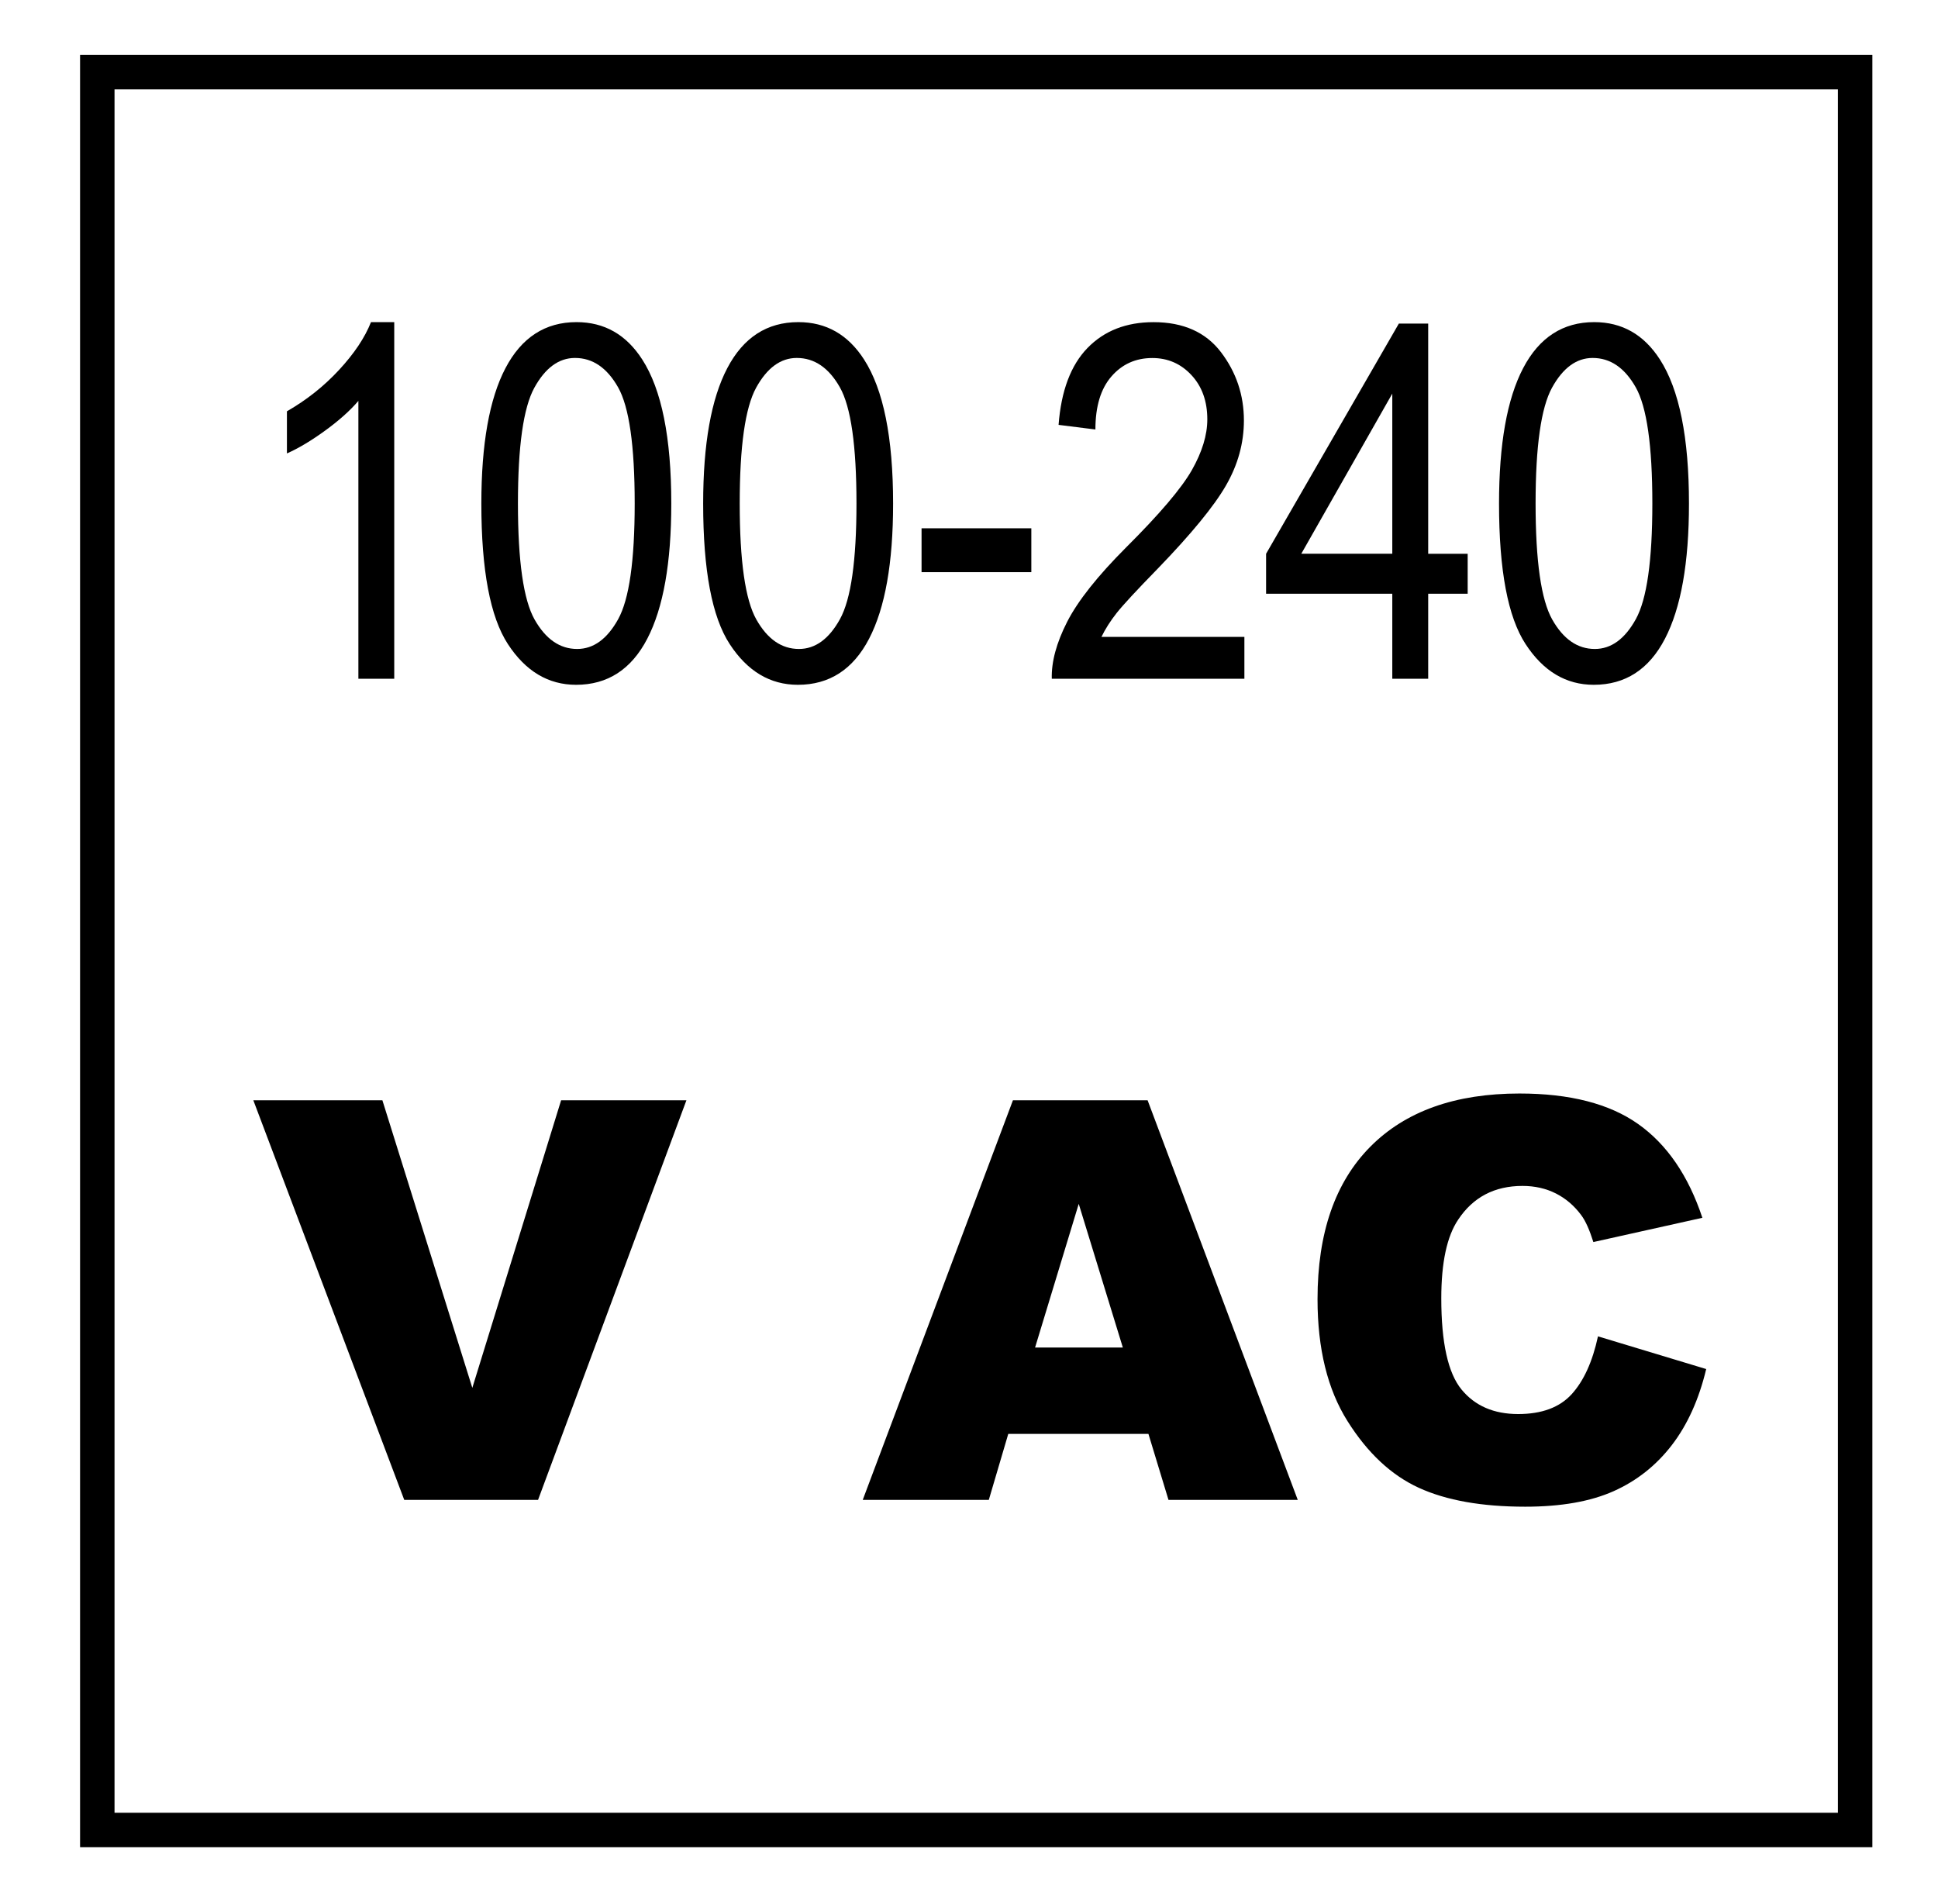
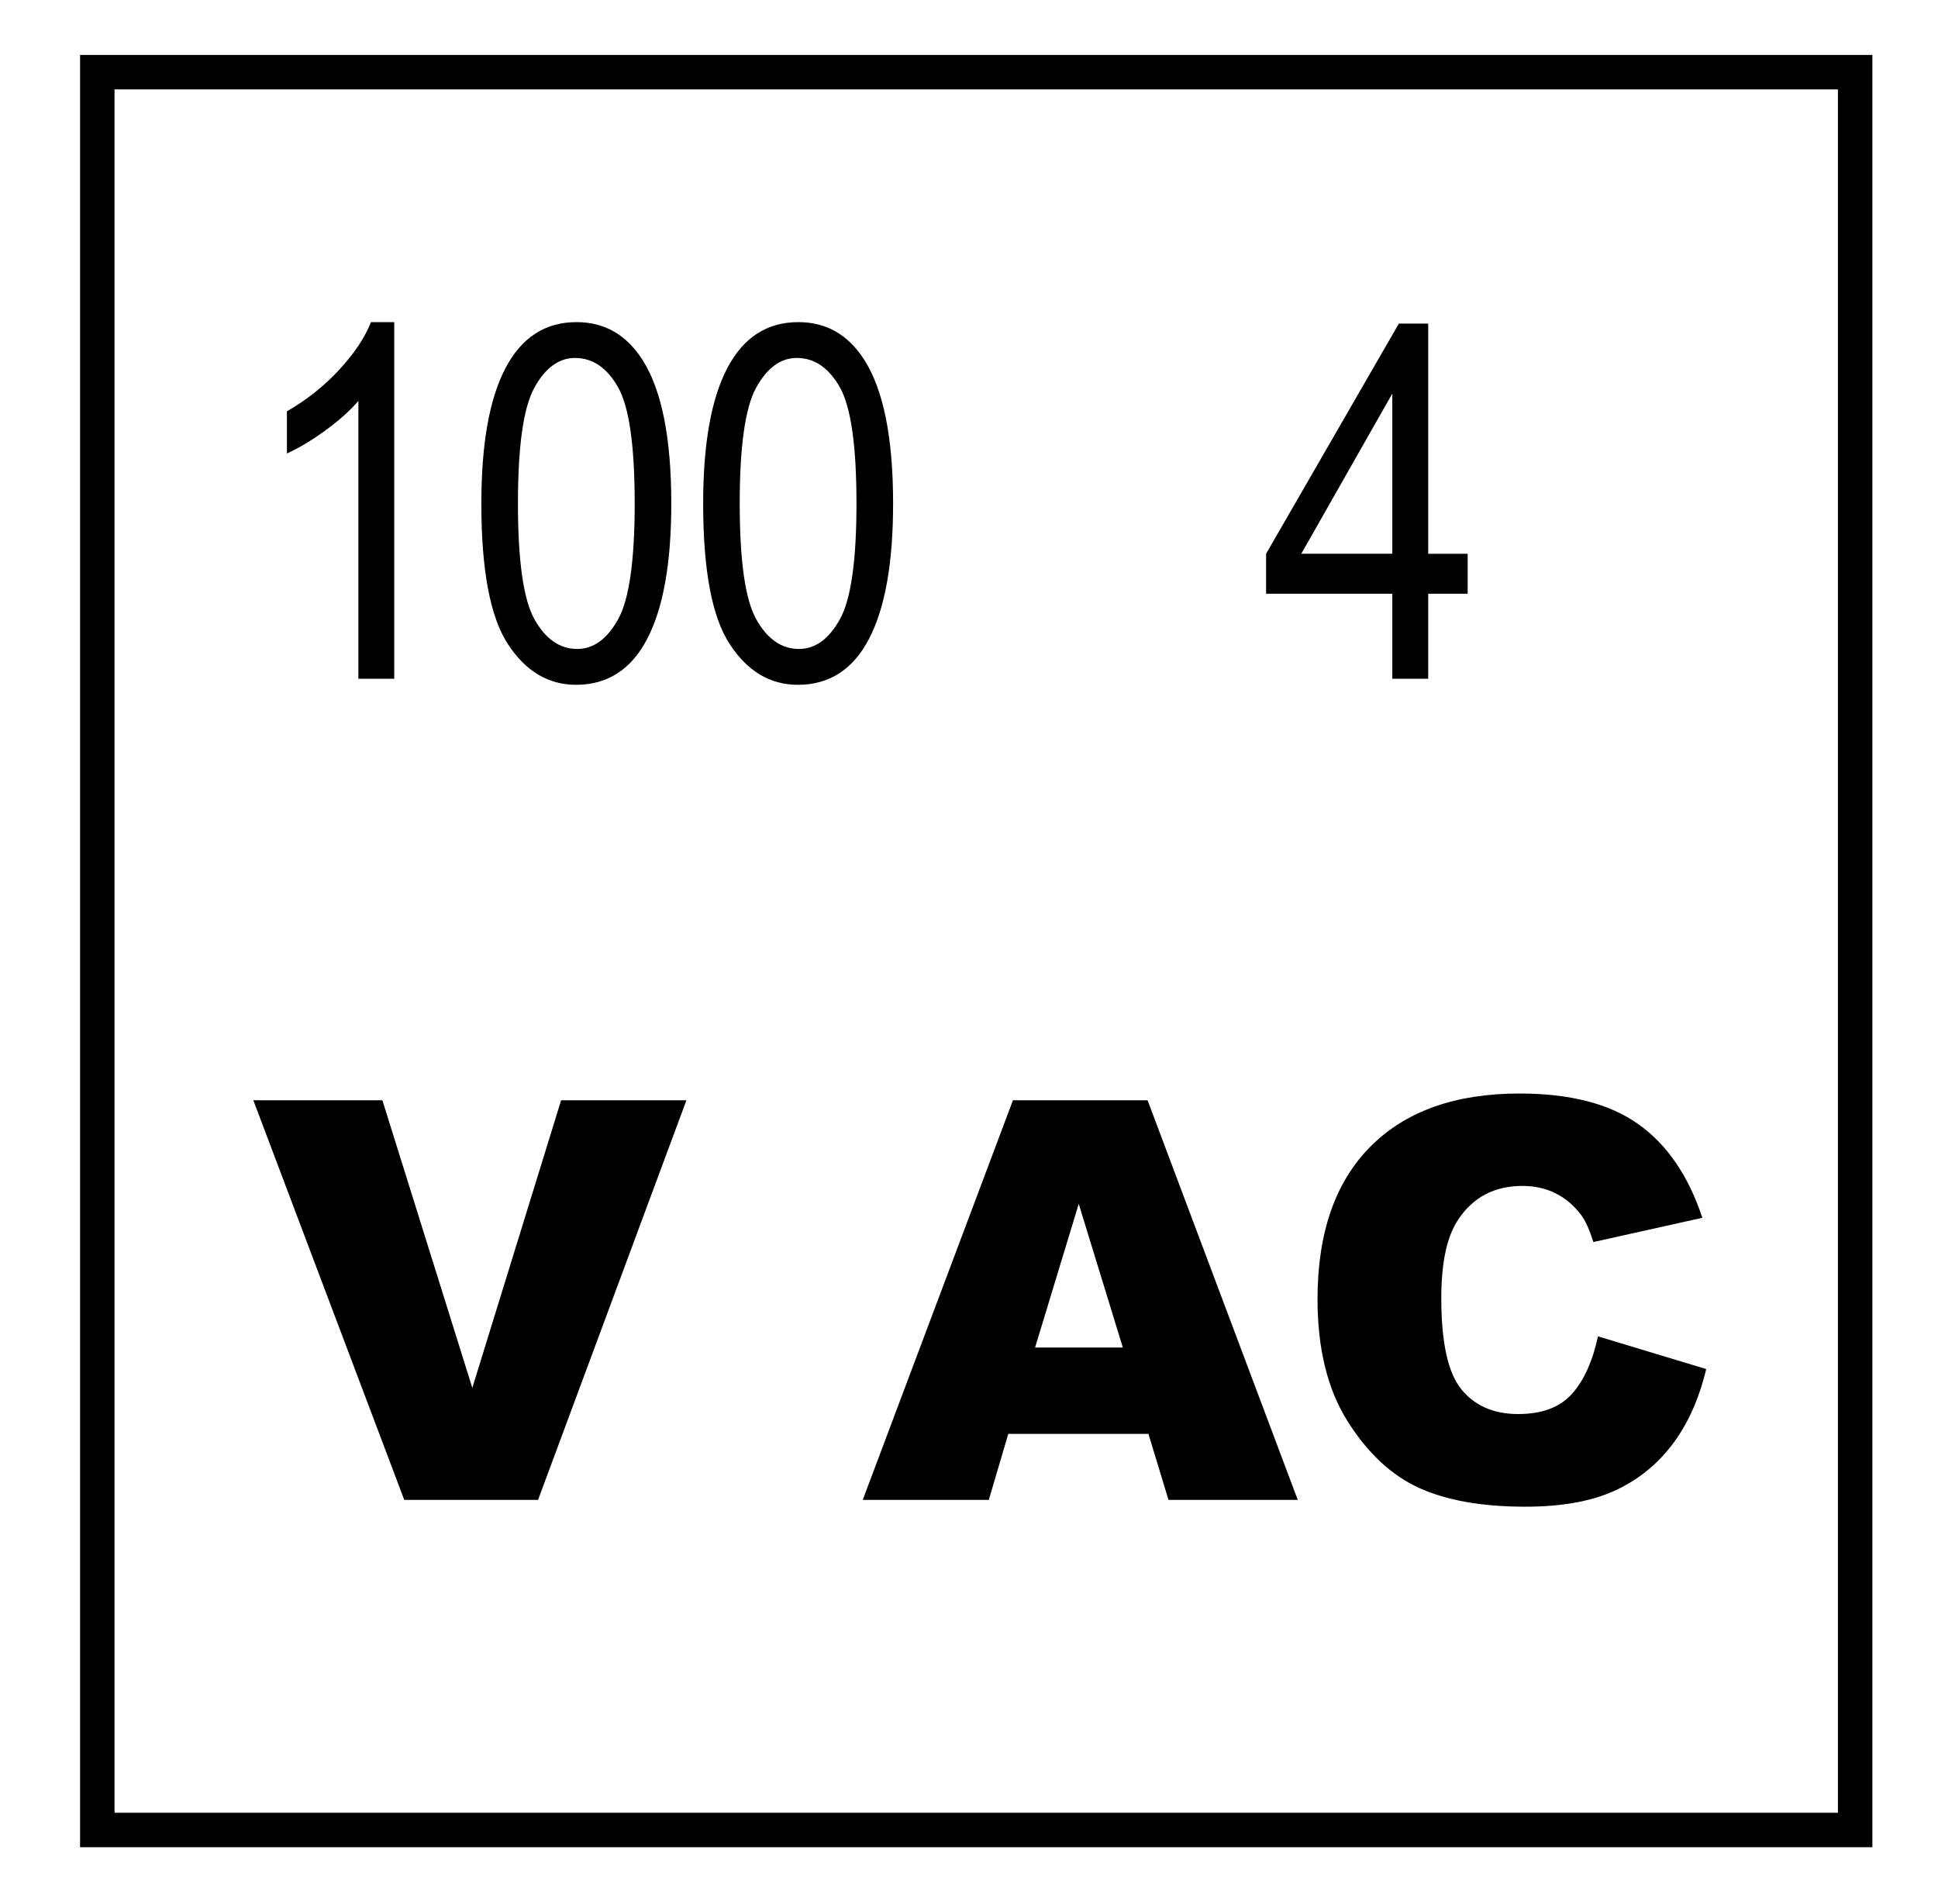
<svg xmlns="http://www.w3.org/2000/svg" xmlns:xlink="http://www.w3.org/1999/xlink" version="1.1" id="Réteg_1" x="0px" y="0px" width="56.25px" height="55.25px" viewBox="0 0 56.25 55.25" enable-background="new 0 0 56.25 55.25" xml:space="preserve">
  <g>
    <g>
      <defs>
-         <rect id="SVGID_1_" x="2.822" y="2.088" width="51.024" height="51.023" />
-       </defs>
+         </defs>
      <clipPath id="SVGID_2_">
        <use xlink:href="#SVGID_1_" overflow="visible" />
      </clipPath>
    </g>
    <rect x="2.824" y="2.094" fill="none" stroke="#000000" width="51.021" height="51.018" />
    <g>
      <path d="M11.443,19.7h-1.041v-8.065c-0.239,0.281-0.56,0.568-0.963,0.861c-0.403,0.293-0.773,0.514-1.111,0.664v-1.223    c0.572-0.328,1.077-0.729,1.515-1.203c0.438-0.473,0.747-0.935,0.925-1.385h0.675V19.7z" />
      <path d="M13.971,14.616c0-1.729,0.233-3.04,0.7-3.931c0.466-0.89,1.154-1.336,2.063-1.336c0.806,0,1.441,0.361,1.906,1.083    c0.563,0.872,0.844,2.267,0.844,4.184c0,1.721-0.232,3.027-0.696,3.92c-0.464,0.893-1.153,1.339-2.067,1.339    c-0.806,0-1.466-0.394-1.979-1.181C14.228,17.907,13.971,16.547,13.971,14.616z M15.033,14.612c0,1.675,0.161,2.797,0.483,3.368    c0.322,0.57,0.734,0.855,1.236,0.855c0.475,0,0.872-0.289,1.191-0.866s0.479-1.696,0.479-3.357c0-1.68-0.161-2.803-0.482-3.371    c-0.322-0.568-0.739-0.852-1.251-0.852c-0.47,0-0.863,0.289-1.18,0.865C15.191,11.833,15.033,12.952,15.033,14.612z" />
      <path d="M20.409,14.616c0-1.729,0.233-3.04,0.7-3.931c0.466-0.89,1.154-1.336,2.063-1.336c0.806,0,1.441,0.361,1.906,1.083    c0.563,0.872,0.844,2.267,0.844,4.184c0,1.721-0.232,3.027-0.696,3.92c-0.464,0.893-1.153,1.339-2.067,1.339    c-0.806,0-1.466-0.394-1.979-1.181C20.665,17.907,20.409,16.547,20.409,14.616z M21.47,14.612c0,1.675,0.161,2.797,0.483,3.368    c0.322,0.57,0.734,0.855,1.236,0.855c0.475,0,0.872-0.289,1.191-0.866s0.479-1.696,0.479-3.357c0-1.68-0.161-2.803-0.482-3.371    c-0.322-0.568-0.739-0.852-1.251-0.852c-0.47,0-0.863,0.289-1.18,0.865C21.629,11.833,21.47,12.952,21.47,14.612z" />
-       <path d="M26.748,16.606v-1.273h3.186v1.273H26.748z" />
-       <path d="M36.118,18.483V19.7h-5.59c-0.014-0.492,0.135-1.043,0.446-1.653c0.312-0.61,0.883-1.33,1.712-2.16    c0.97-0.966,1.605-1.713,1.906-2.241c0.3-0.528,0.45-1.02,0.45-1.475c0-0.525-0.153-0.954-0.46-1.284    c-0.307-0.331-0.686-0.496-1.136-0.496c-0.483,0-0.879,0.179-1.188,0.536c-0.31,0.357-0.464,0.87-0.464,1.538l-1.069-0.134    c0.075-0.989,0.355-1.733,0.84-2.232s1.124-0.749,1.916-0.749c0.863,0,1.516,0.291,1.958,0.872s0.665,1.242,0.665,1.982    c0,0.656-0.174,1.285-0.521,1.887c-0.347,0.602-1.005,1.405-1.976,2.409c-0.619,0.634-1.018,1.065-1.199,1.295    c-0.181,0.23-0.327,0.46-0.439,0.69H36.118z" />
      <path d="M40.411,19.7v-2.468h-3.663v-1.16l3.853-6.68h0.852v6.68h1.146v1.16h-1.146V19.7H40.411z M40.411,16.071v-4.647    l-2.641,4.647H40.411z" />
-       <path d="M43.509,14.616c0-1.729,0.233-3.04,0.7-3.931c0.466-0.89,1.154-1.336,2.063-1.336c0.806,0,1.441,0.361,1.906,1.083    c0.563,0.872,0.844,2.267,0.844,4.184c0,1.721-0.232,3.027-0.696,3.92c-0.464,0.893-1.153,1.339-2.067,1.339    c-0.806,0-1.466-0.394-1.979-1.181C43.765,17.907,43.509,16.547,43.509,14.616z M44.57,14.612c0,1.675,0.161,2.797,0.483,3.368    c0.322,0.57,0.734,0.855,1.236,0.855c0.475,0,0.872-0.289,1.191-0.866s0.479-1.696,0.479-3.357c0-1.68-0.161-2.803-0.482-3.371    c-0.322-0.568-0.739-0.852-1.251-0.852c-0.47,0-0.863,0.289-1.18,0.865C44.729,11.833,44.57,12.952,44.57,14.612z" />
    </g>
    <g>
      <path d="M7.353,31.934h3.746l2.61,8.346l2.577-8.346h3.637l-4.306,11.597h-3.884L7.353,31.934z" />
      <path d="M33.333,41.616h-4.068L28.7,43.531h-3.659L29.4,31.934h3.909l4.358,11.597h-3.752L33.333,41.616z M32.59,39.109    l-1.28-4.169l-1.267,4.169H32.59z" />
      <path d="M46.381,38.785l3.141,0.949c-0.211,0.881-0.543,1.616-0.997,2.207c-0.454,0.59-1.016,1.036-1.689,1.337    c-0.672,0.3-1.528,0.451-2.567,0.451c-1.26,0-2.29-0.183-3.089-0.549s-1.488-1.011-2.068-1.933    c-0.581-0.922-0.871-2.103-0.871-3.542c0-1.918,0.51-3.393,1.531-4.423s2.464-1.545,4.331-1.545c1.461,0,2.609,0.295,3.445,0.886    c0.835,0.591,1.457,1.498,1.863,2.721l-3.164,0.704c-0.111-0.353-0.227-0.612-0.348-0.775c-0.201-0.274-0.446-0.485-0.736-0.633    c-0.29-0.147-0.614-0.221-0.973-0.221c-0.812,0-1.435,0.327-1.867,0.979c-0.327,0.485-0.49,1.246-0.49,2.284    c0,1.285,0.195,2.166,0.585,2.643c0.391,0.477,0.939,0.715,1.646,0.715c0.686,0,1.204-0.192,1.555-0.578    C45.968,40.077,46.223,39.518,46.381,38.785z" />
    </g>
  </g>
  <g>
</g>
  <g>
</g>
  <g>
</g>
  <g>
</g>
  <g>
</g>
  <g>
</g>
</svg>